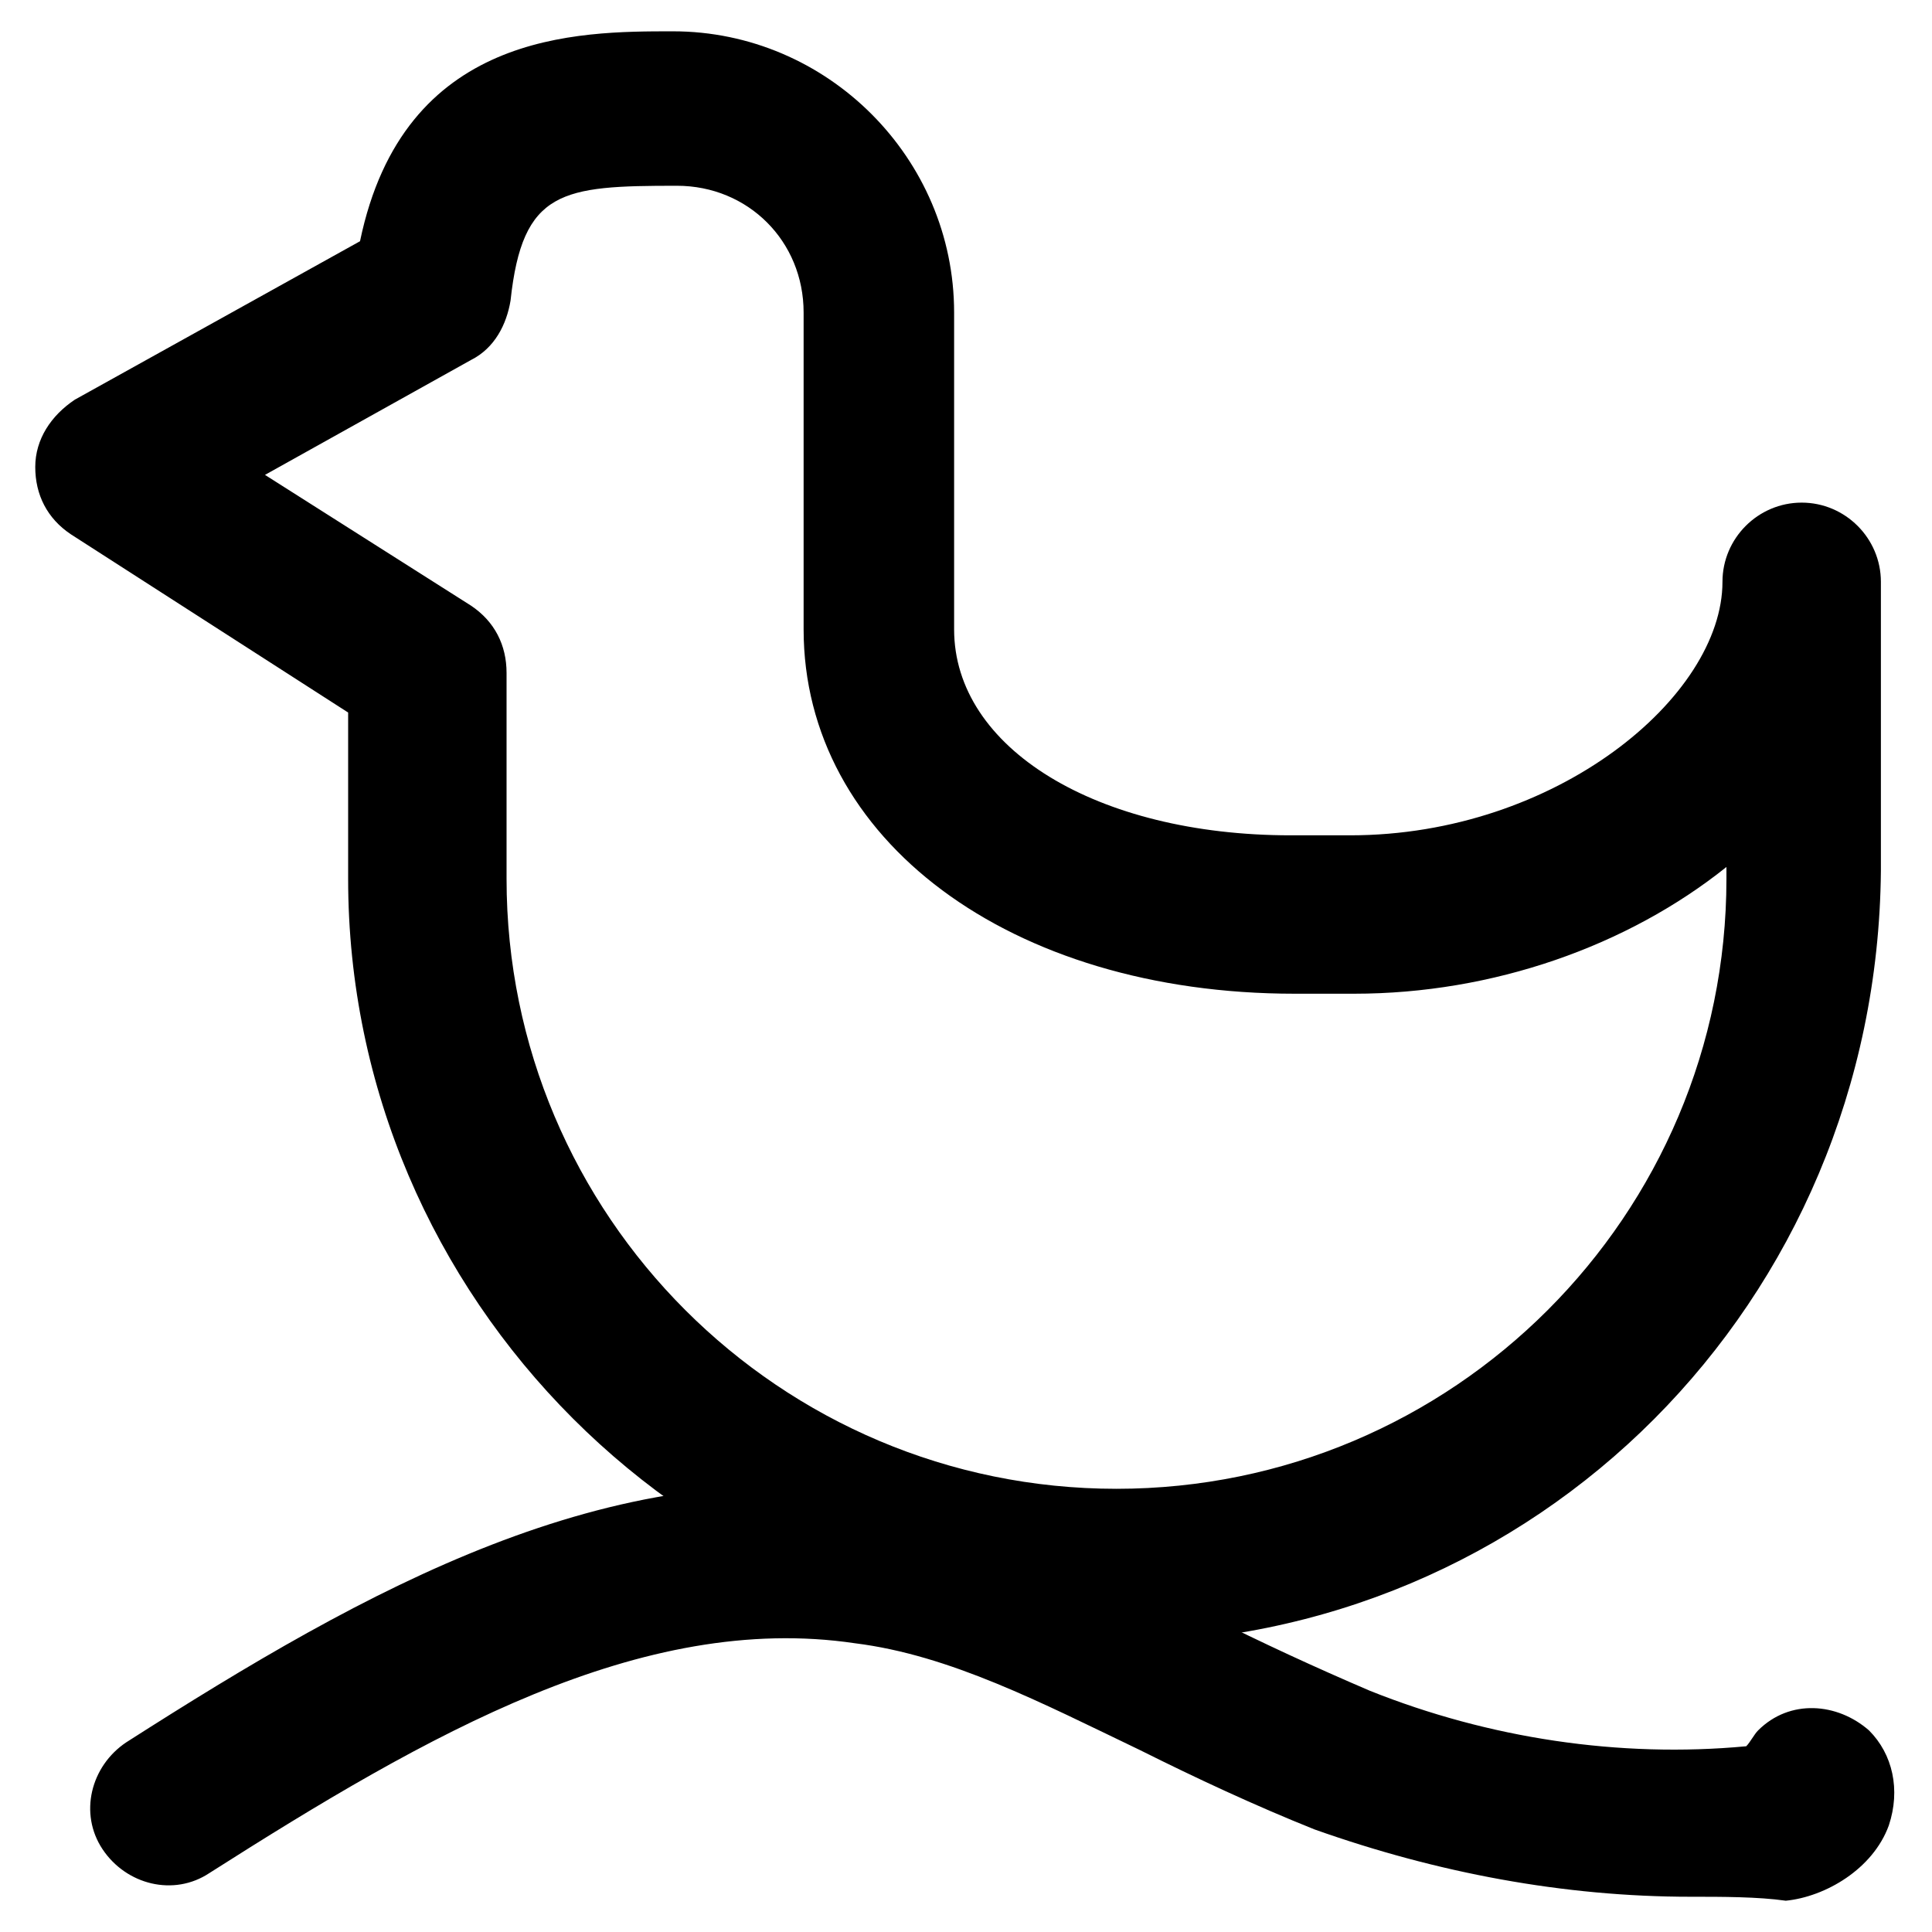
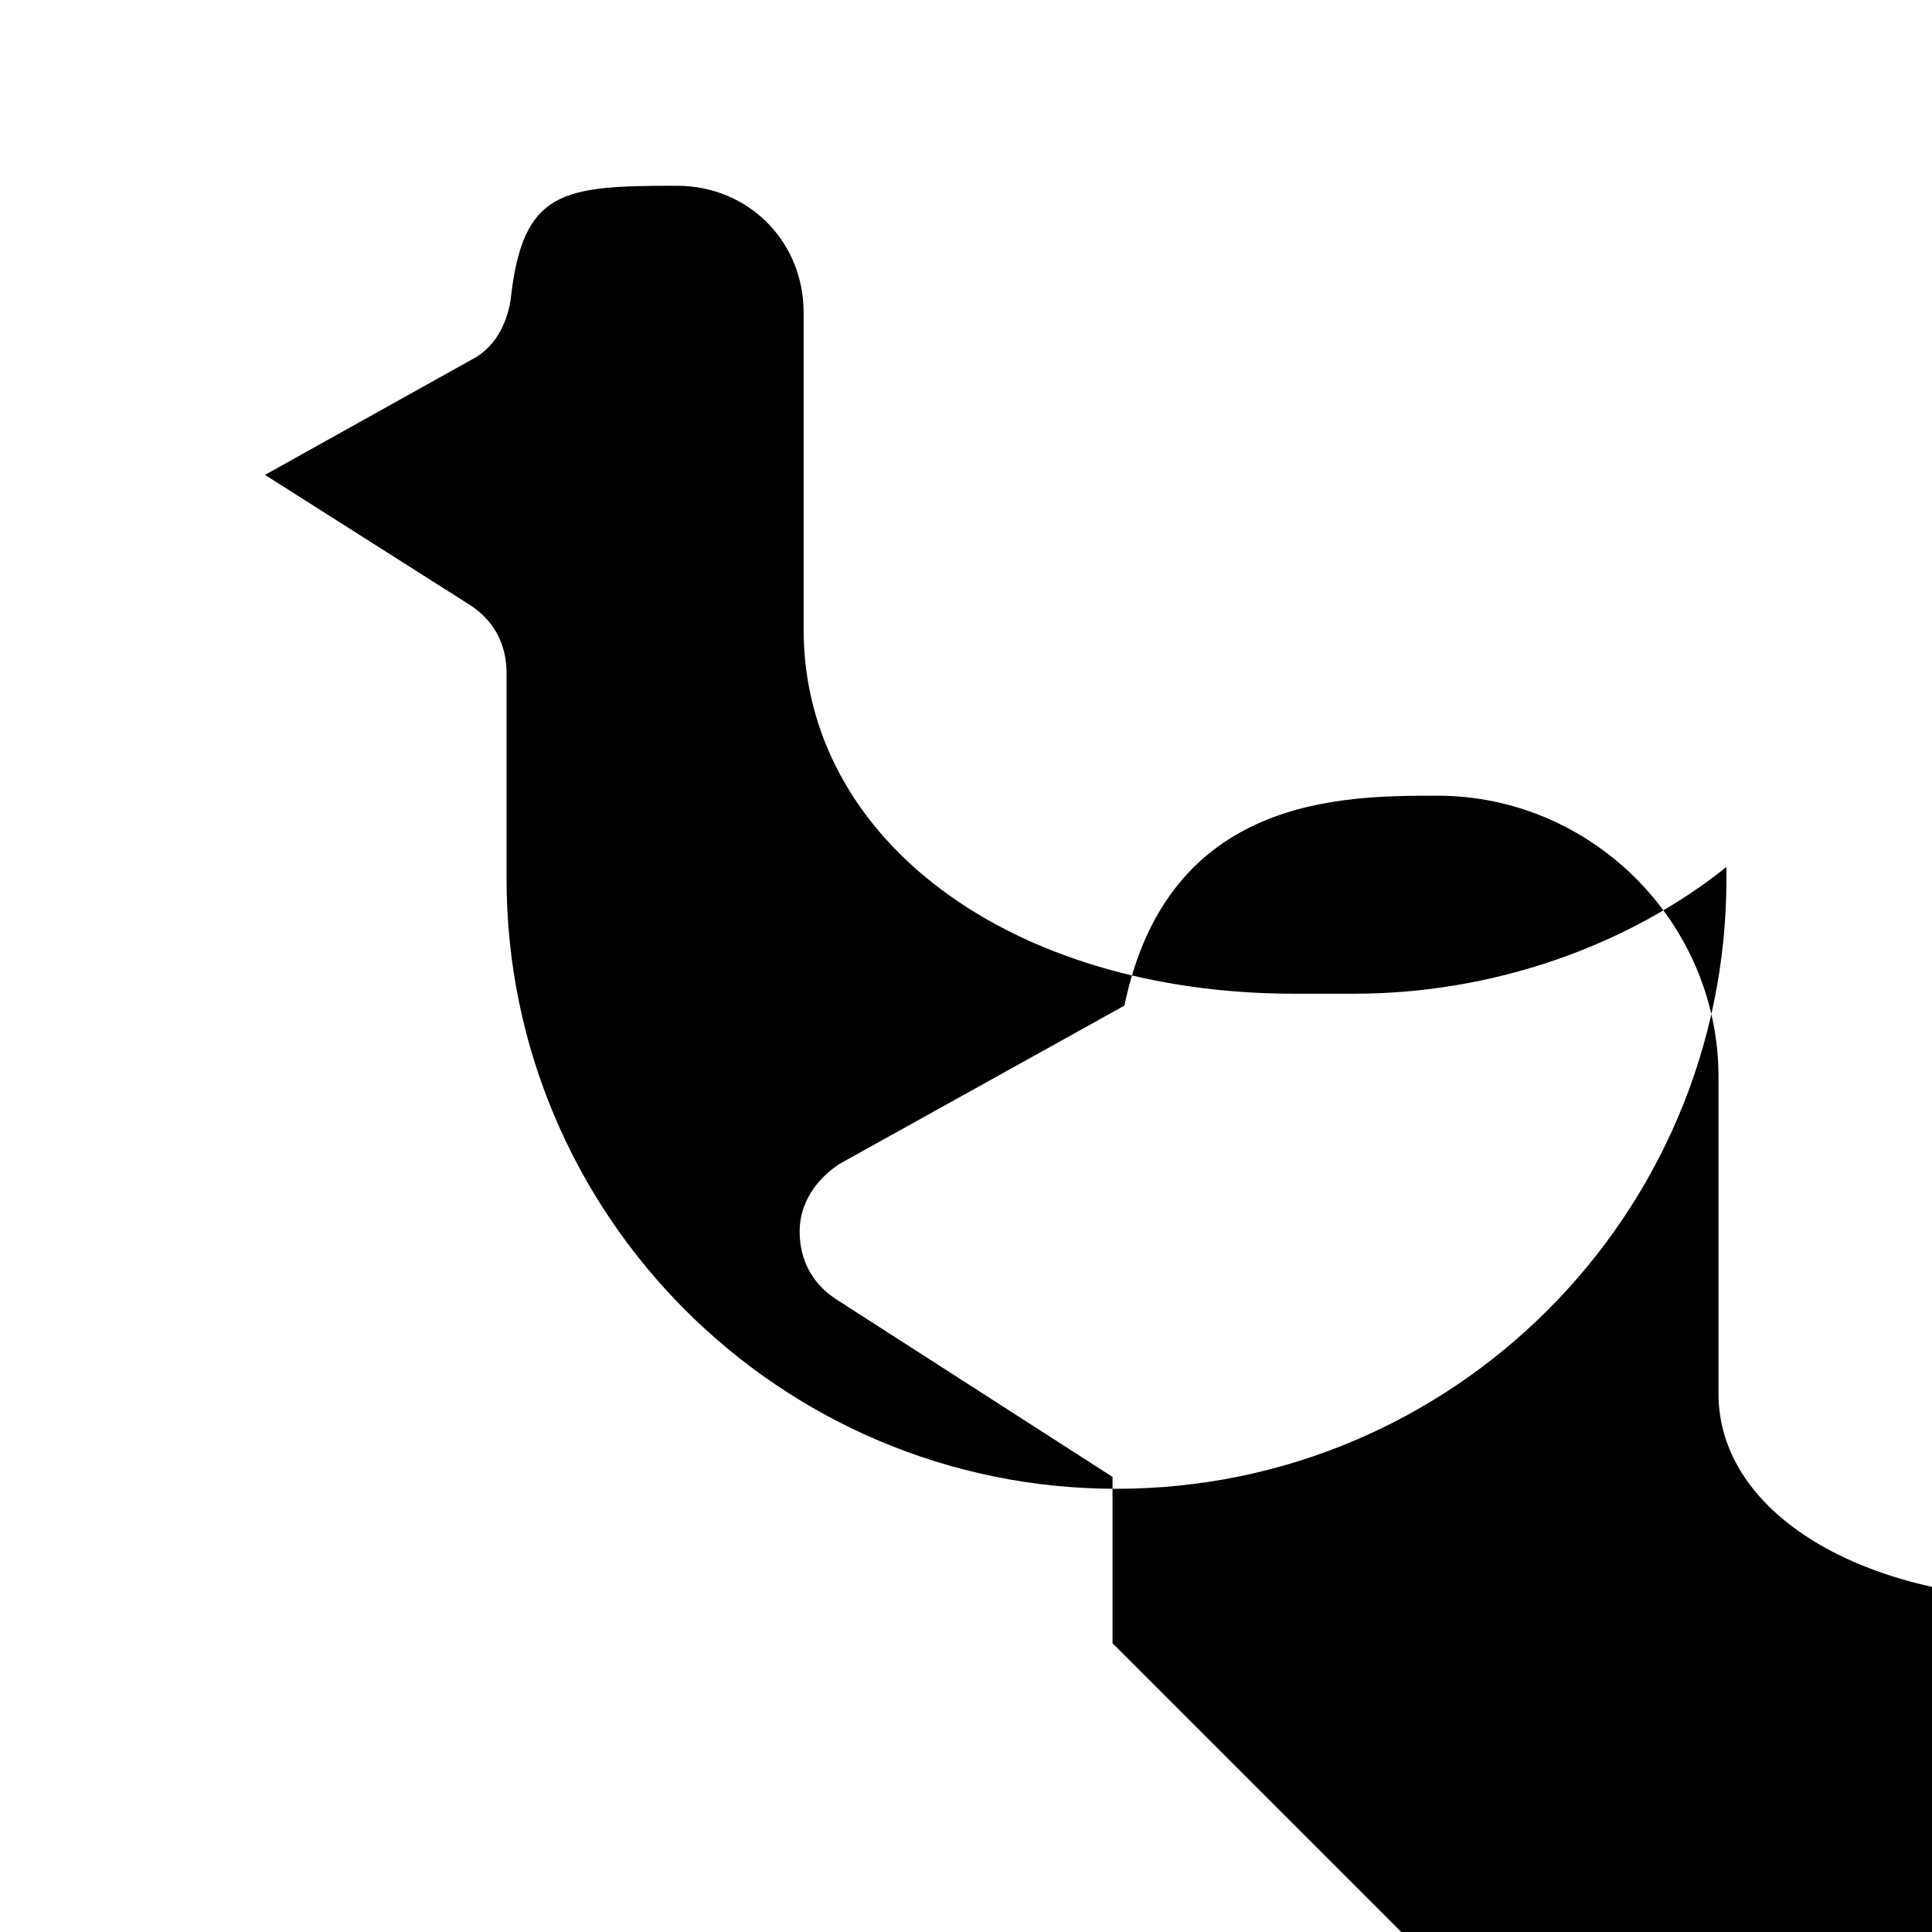
<svg xmlns="http://www.w3.org/2000/svg" fill="#000000" width="800px" height="800px" version="1.1" viewBox="144 144 512 512">
  <g>
-     <path d="m438.83 579.48c-111.26 0-202.57-91.316-202.57-202.57v-44.082l-73.473-47.23c-6.297-4.199-9.445-10.496-9.445-17.844s4.199-13.645 10.496-17.844l75.57-41.984c11.547-55.629 57.727-55.629 82.918-55.629 40.934 0 74.523 33.586 74.523 74.523v83.969c0 31.488 37.785 54.578 89.215 54.578h15.742c54.578 0 98.664-36.734 98.664-67.176 0-11.547 9.445-20.992 20.992-20.992 11.547 0 20.992 9.445 20.992 20.992v76.621c-1.047 114.41-91.312 204.67-203.62 204.67zm-224.61-309.63 54.578 34.637c6.297 4.199 9.445 10.496 9.445 17.844v54.578c0 89.215 72.422 161.64 161.64 161.64 89.215 0 161.64-72.422 161.64-161.64v-3.148c-26.238 20.992-61.926 33.586-98.664 33.586h-15.742c-75.57 0-130.15-40.934-130.15-96.562v-83.969c0-18.895-14.695-33.586-33.586-33.586-30.438 0-40.934 1.051-44.082 30.438-1.051 6.297-4.199 12.594-10.496 15.742z" />
-     <path d="m592.07 646.66c-33.586 0-67.176-6.297-99.711-17.844-15.742-6.297-31.488-13.645-46.184-20.992-26.238-12.594-50.383-25.191-75.57-28.34-56.68-8.398-113.36 24.141-171.09 60.879-9.445 6.297-22.043 3.148-28.34-6.297s-3.148-22.043 6.297-28.34c64.027-40.934 128.05-76.621 198.38-66.125 32.539 5.246 60.879 18.895 88.168 32.539 14.695 7.348 28.34 13.645 43.035 19.941 31.488 12.594 66.125 17.844 99.711 14.695 1.051-1.051 2.098-3.148 3.148-4.199 8.398-8.398 20.992-7.348 29.391 0 6.297 6.297 8.398 15.742 5.246 25.191-4.199 11.547-16.793 18.895-27.289 19.941-7.348-1.051-16.793-1.051-25.191-1.051z" />
+     <path d="m438.83 579.48v-44.082l-73.473-47.23c-6.297-4.199-9.445-10.496-9.445-17.844s4.199-13.645 10.496-17.844l75.57-41.984c11.547-55.629 57.727-55.629 82.918-55.629 40.934 0 74.523 33.586 74.523 74.523v83.969c0 31.488 37.785 54.578 89.215 54.578h15.742c54.578 0 98.664-36.734 98.664-67.176 0-11.547 9.445-20.992 20.992-20.992 11.547 0 20.992 9.445 20.992 20.992v76.621c-1.047 114.41-91.312 204.67-203.62 204.67zm-224.61-309.63 54.578 34.637c6.297 4.199 9.445 10.496 9.445 17.844v54.578c0 89.215 72.422 161.64 161.64 161.64 89.215 0 161.64-72.422 161.64-161.64v-3.148c-26.238 20.992-61.926 33.586-98.664 33.586h-15.742c-75.57 0-130.15-40.934-130.15-96.562v-83.969c0-18.895-14.695-33.586-33.586-33.586-30.438 0-40.934 1.051-44.082 30.438-1.051 6.297-4.199 12.594-10.496 15.742z" />
  </g>
</svg>